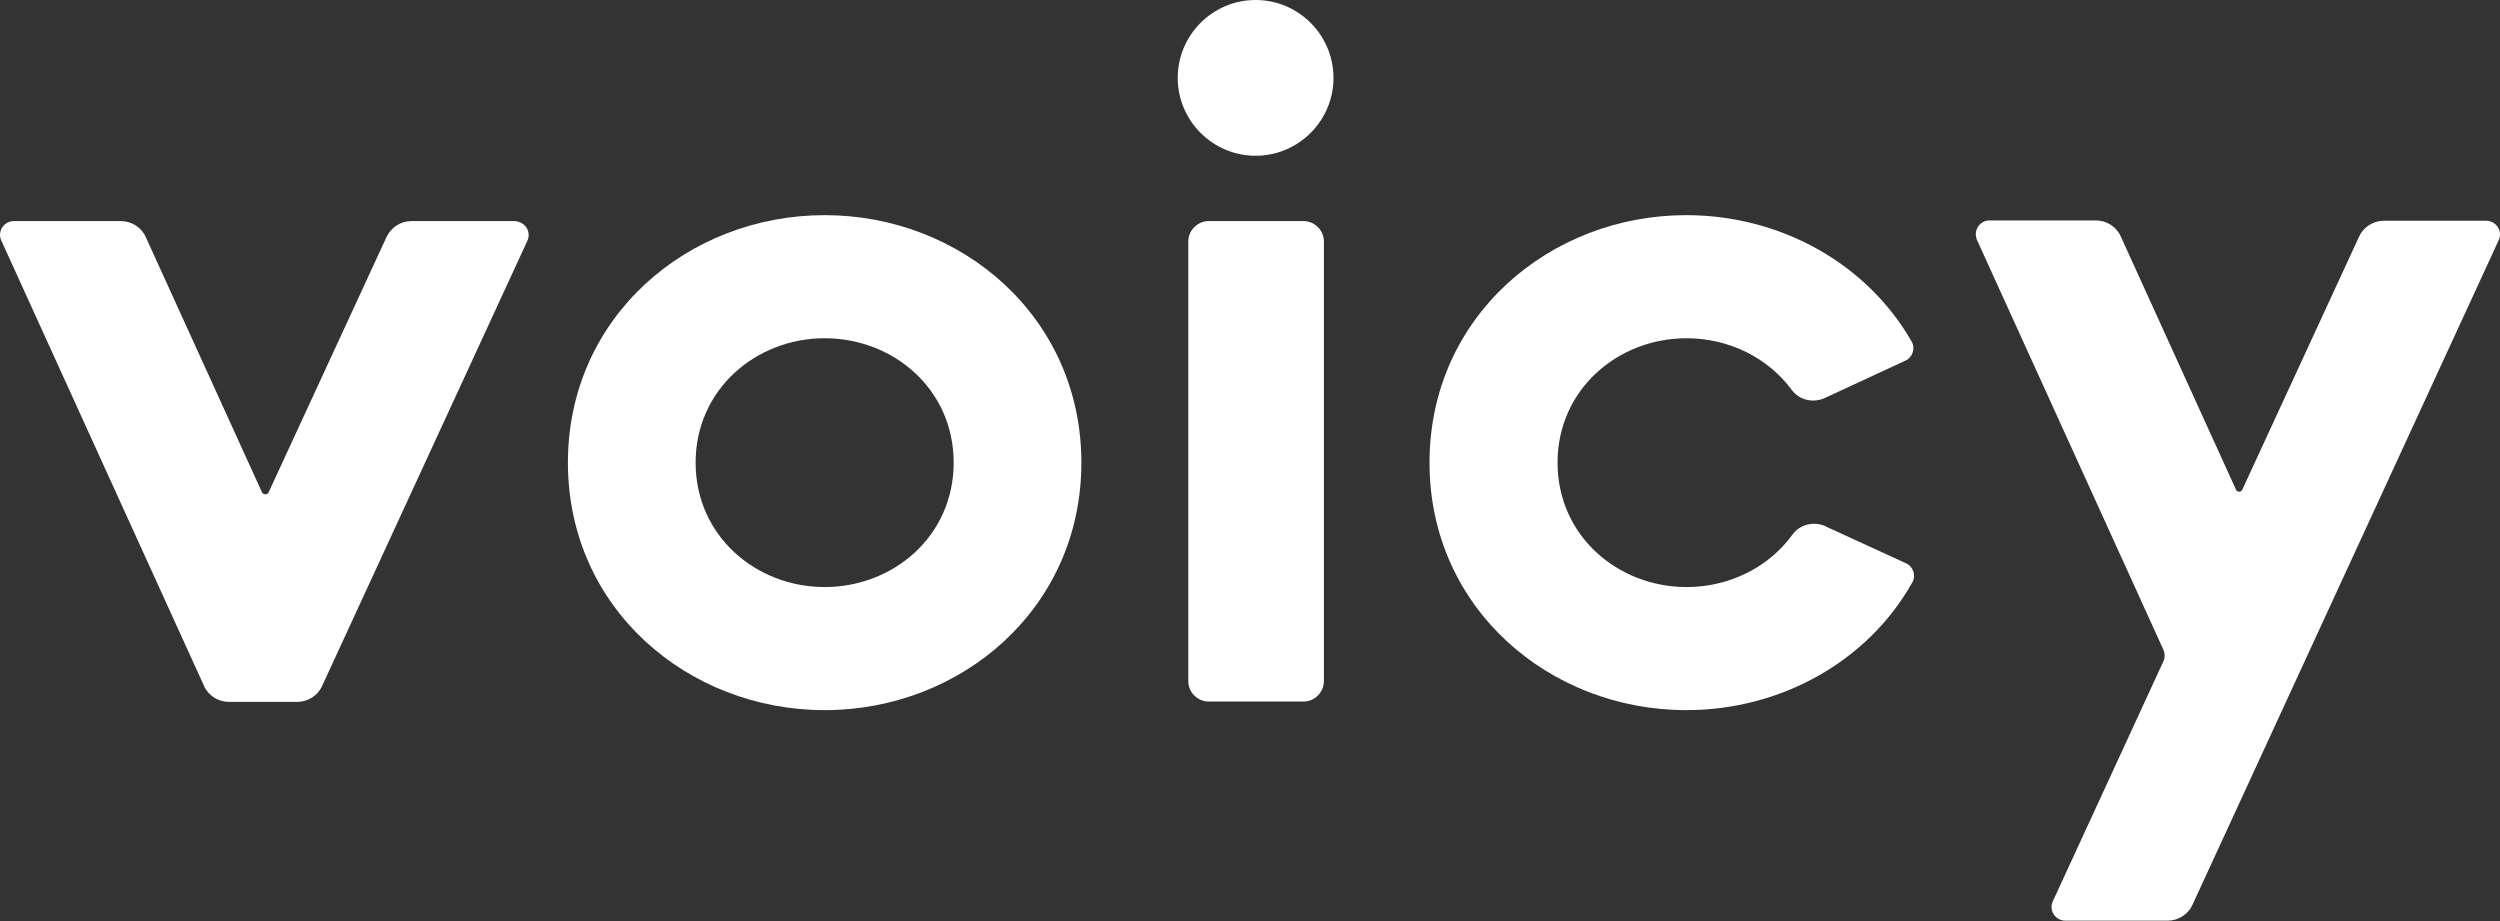
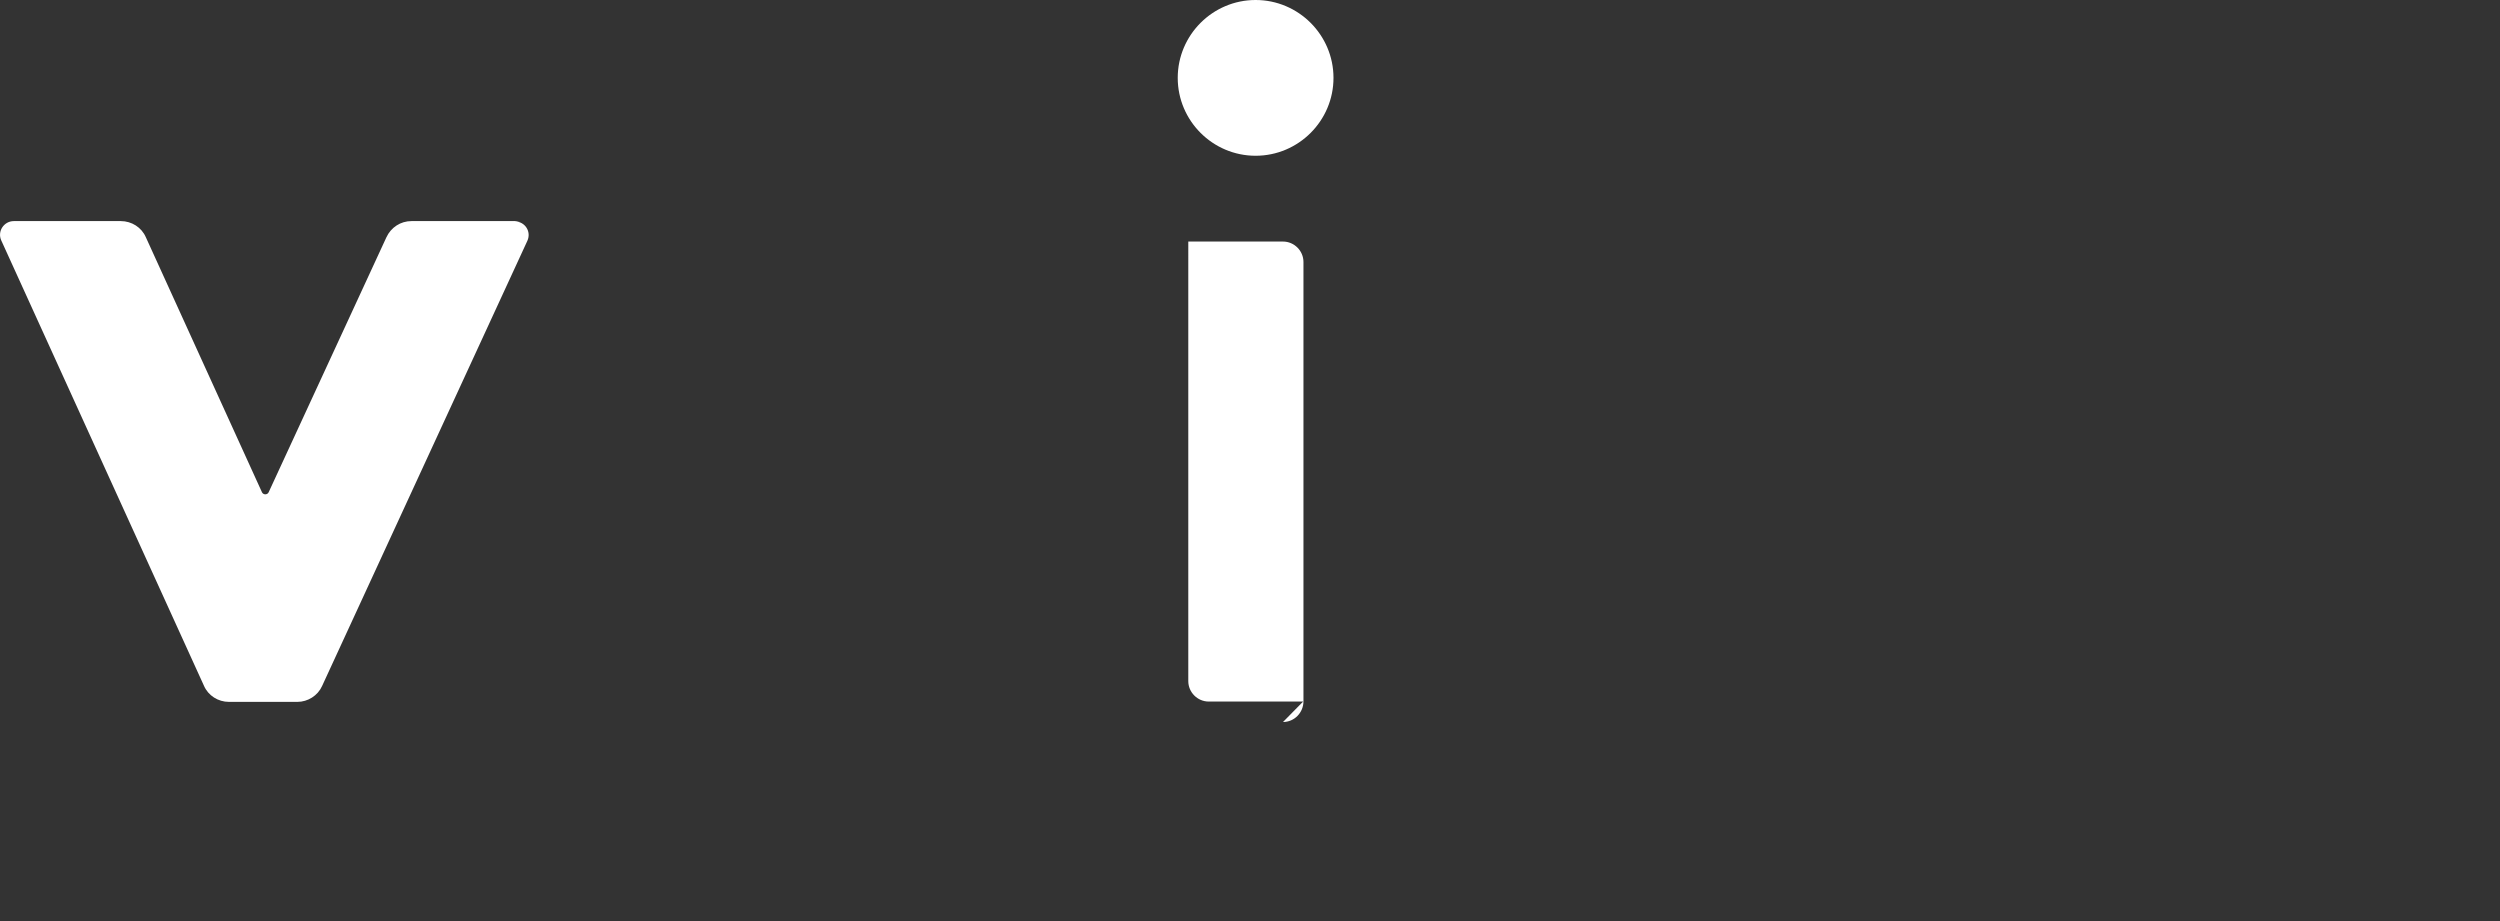
<svg xmlns="http://www.w3.org/2000/svg" id="_レイヤー_2" viewBox="0 0 75.76 27.91">
  <rect x="0" y="0" width="75.76" height="27.91" fill="#333333" stroke="none" />
  <defs>
    <style>.cls-1{fill:#fff;stroke-width:0px;}</style>
  </defs>
  <g id="_レイヤー_1-2">
-     <path class="cls-1" d="M75.72,7.28c.13-.27-.07-.59-.38-.59h-3.1c-.32,0-.62.19-.75.48l-3.54,7.67c-.04.08-.16.08-.19,0l-3.49-7.67c-.13-.3-.43-.49-.76-.49h-3.22c-.3,0-.5.31-.38.59l5.65,12.42c.05.11.05.24,0,.35l-3.35,7.27c-.13.27.07.59.38.59h3.1c.32,0,.62-.19.75-.48l9.28-20.14Z" />
-     <path class="cls-1" d="M55.33,15.95c-.35-.16-.78-.07-1.01.25-.72.99-1.91,1.59-3.21,1.59-2.08,0-3.91-1.55-3.91-3.77s1.83-3.77,3.91-3.77c1.28,0,2.47.59,3.19,1.57.23.31.65.4,1,.24l2.44-1.13c.22-.1.31-.37.19-.58-1.35-2.36-3.97-3.83-6.83-3.83-4.14,0-7.78,3.08-7.78,7.5s3.64,7.5,7.78,7.5c2.87,0,5.51-1.48,6.85-3.87.12-.21.03-.48-.19-.58l-2.44-1.12Z" />
-     <path class="cls-1" d="M39.49,21.26h-2.86c-.34,0-.62-.28-.62-.62V7.32c0-.34.28-.62.62-.62h2.87c.34,0,.62.28.62.62v13.31c0,.35-.28.63-.62.63" />
+     <path class="cls-1" d="M39.49,21.26h-2.86c-.34,0-.62-.28-.62-.62V7.32h2.87c.34,0,.62.28.62.62v13.31c0,.35-.28.63-.62.63" />
    <path class="cls-1" d="M40.41,2.36c0,1.3-1.06,2.36-2.36,2.36s-2.36-1.06-2.36-2.36,1.06-2.36,2.36-2.36,2.36,1.06,2.36,2.36" />
-     <path class="cls-1" d="M24.99,6.52c-4.14,0-7.78,3.08-7.78,7.5s3.64,7.5,7.78,7.5,7.78-3.08,7.78-7.5-3.64-7.5-7.78-7.5M24.99,17.79c-2.08,0-3.91-1.55-3.91-3.77s1.83-3.77,3.91-3.77,3.91,1.54,3.91,3.77-1.83,3.77-3.91,3.77" />
    <path class="cls-1" d="M15.75,6.7h-3.28c-.33,0-.62.19-.76.49l-3.57,7.73c-.04.08-.16.08-.2,0l-3.52-7.73c-.13-.3-.43-.49-.76-.49H.42c-.3,0-.51.31-.38.59l6.14,13.49c.13.3.43.49.76.49h2.07c.32,0,.62-.19.75-.48l6.22-13.49c.13-.28-.07-.59-.38-.59" />
  </g>
</svg>